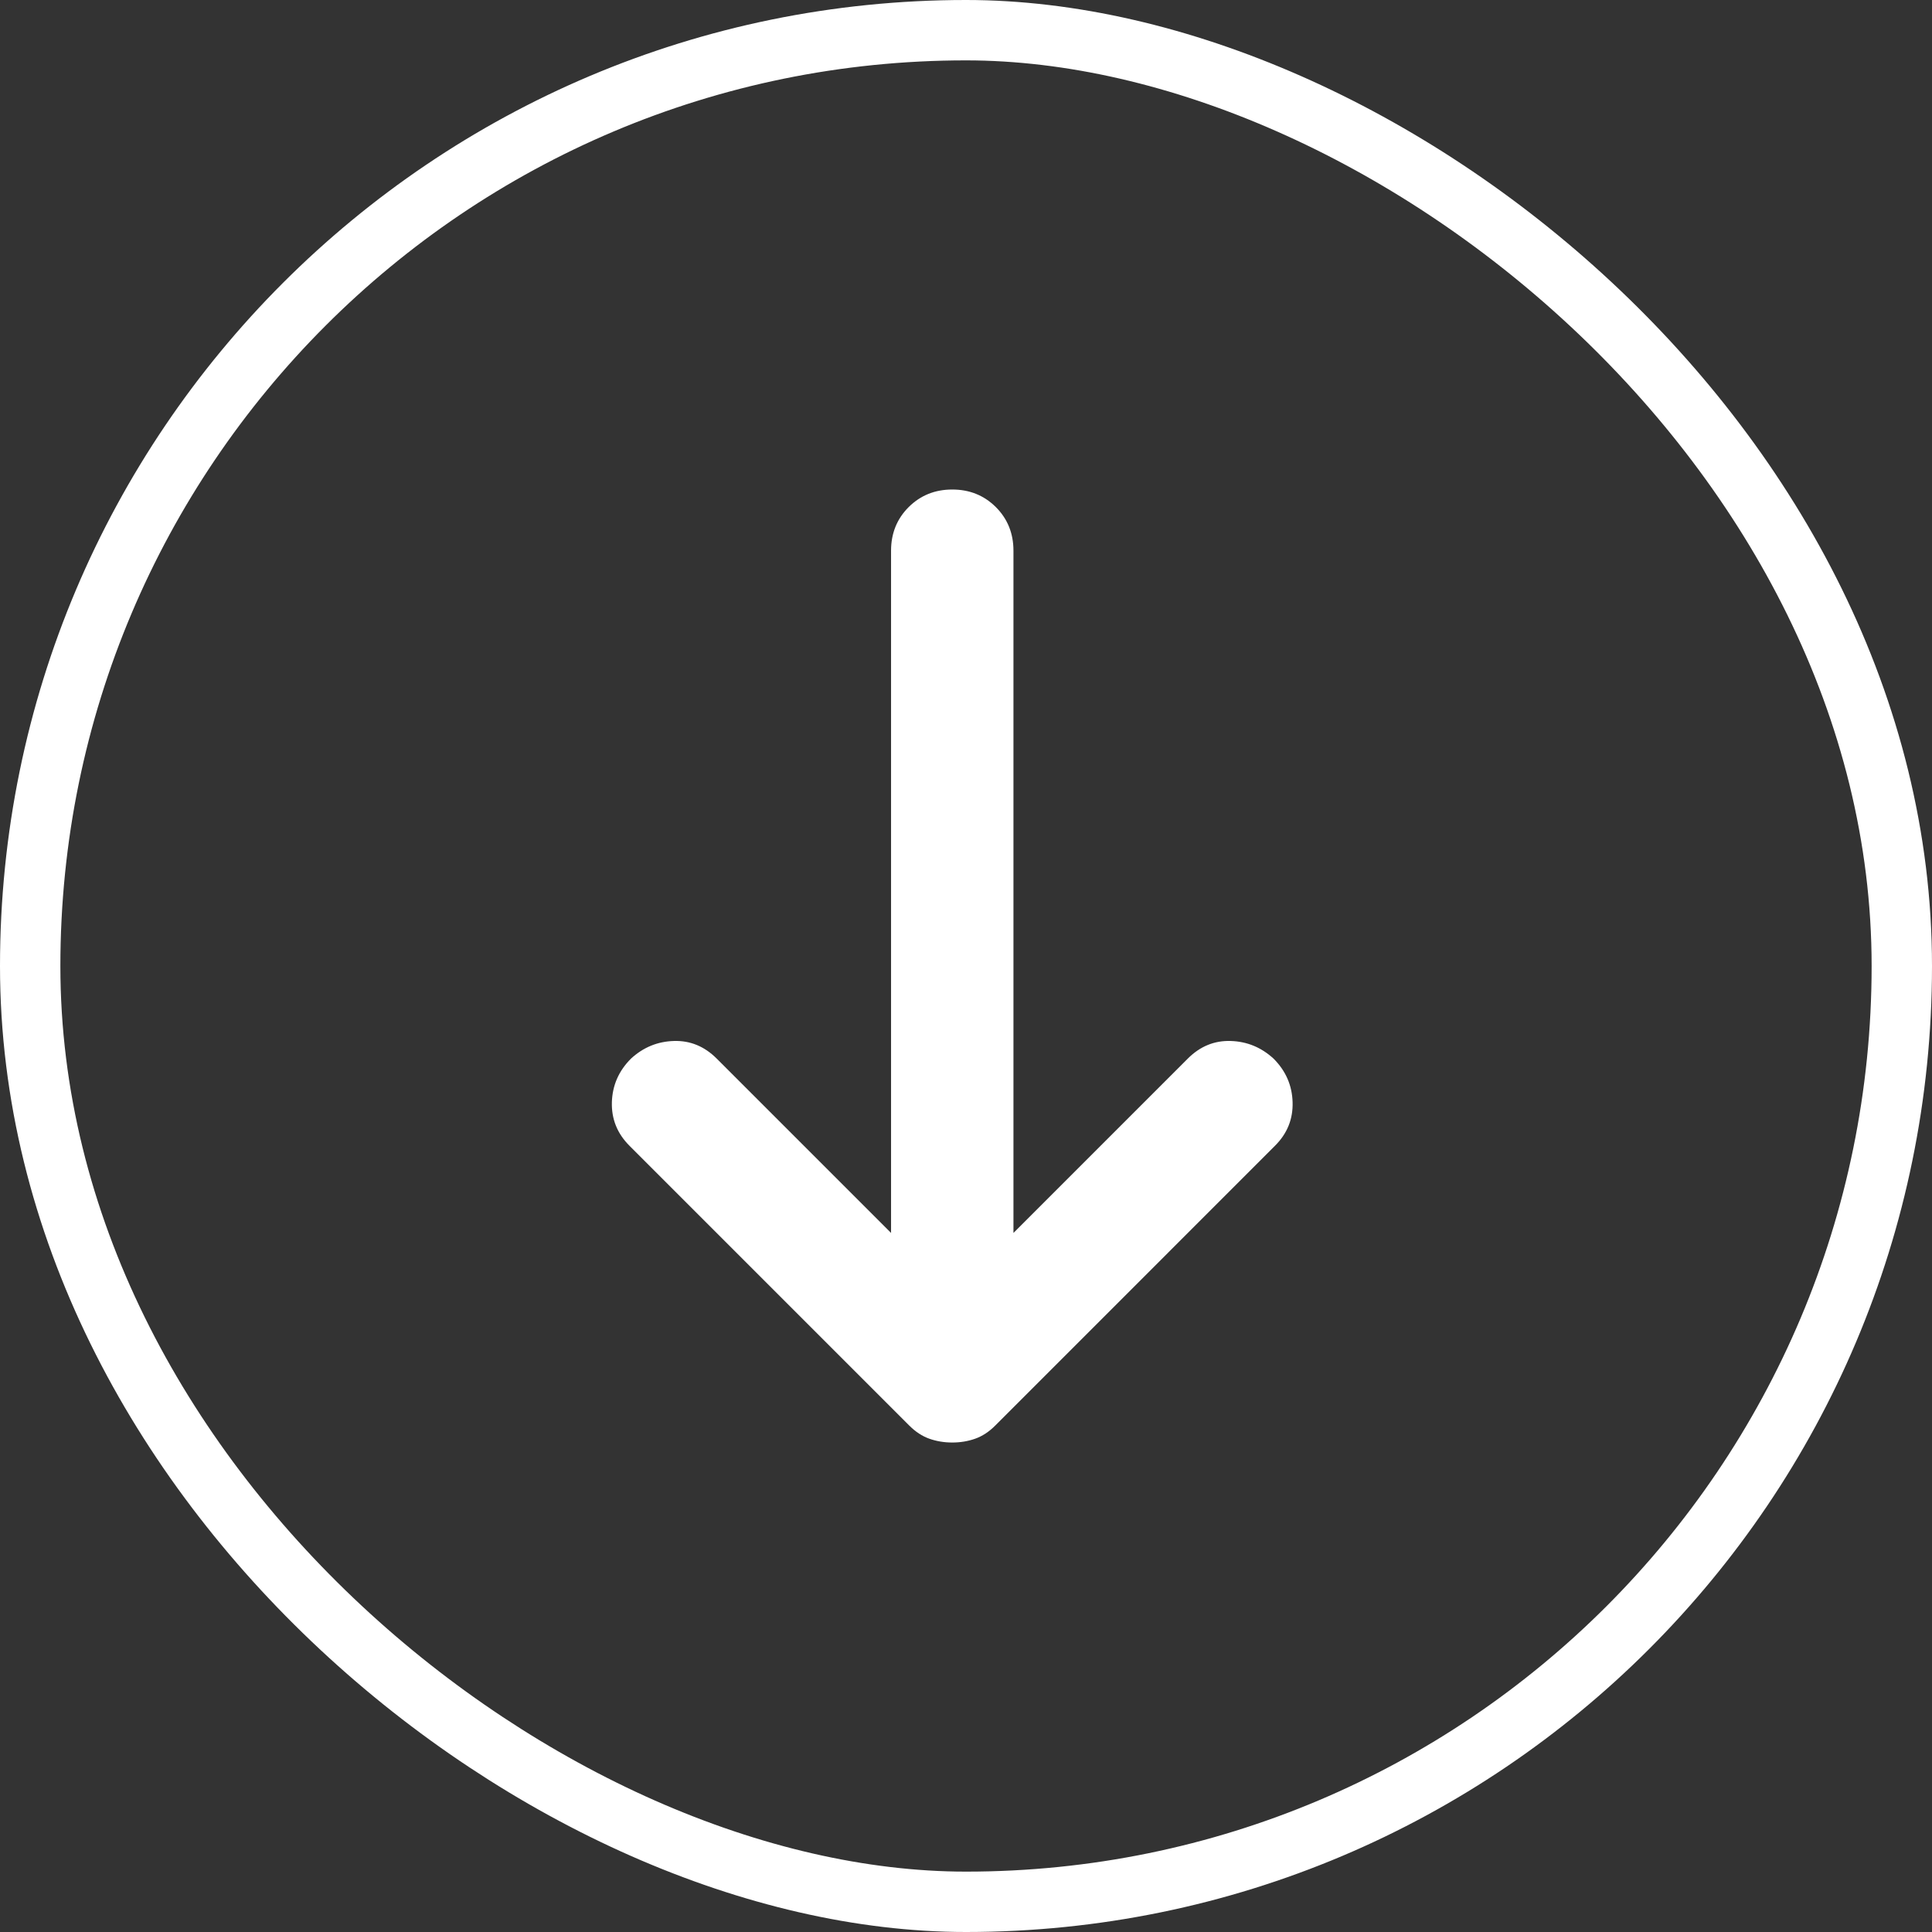
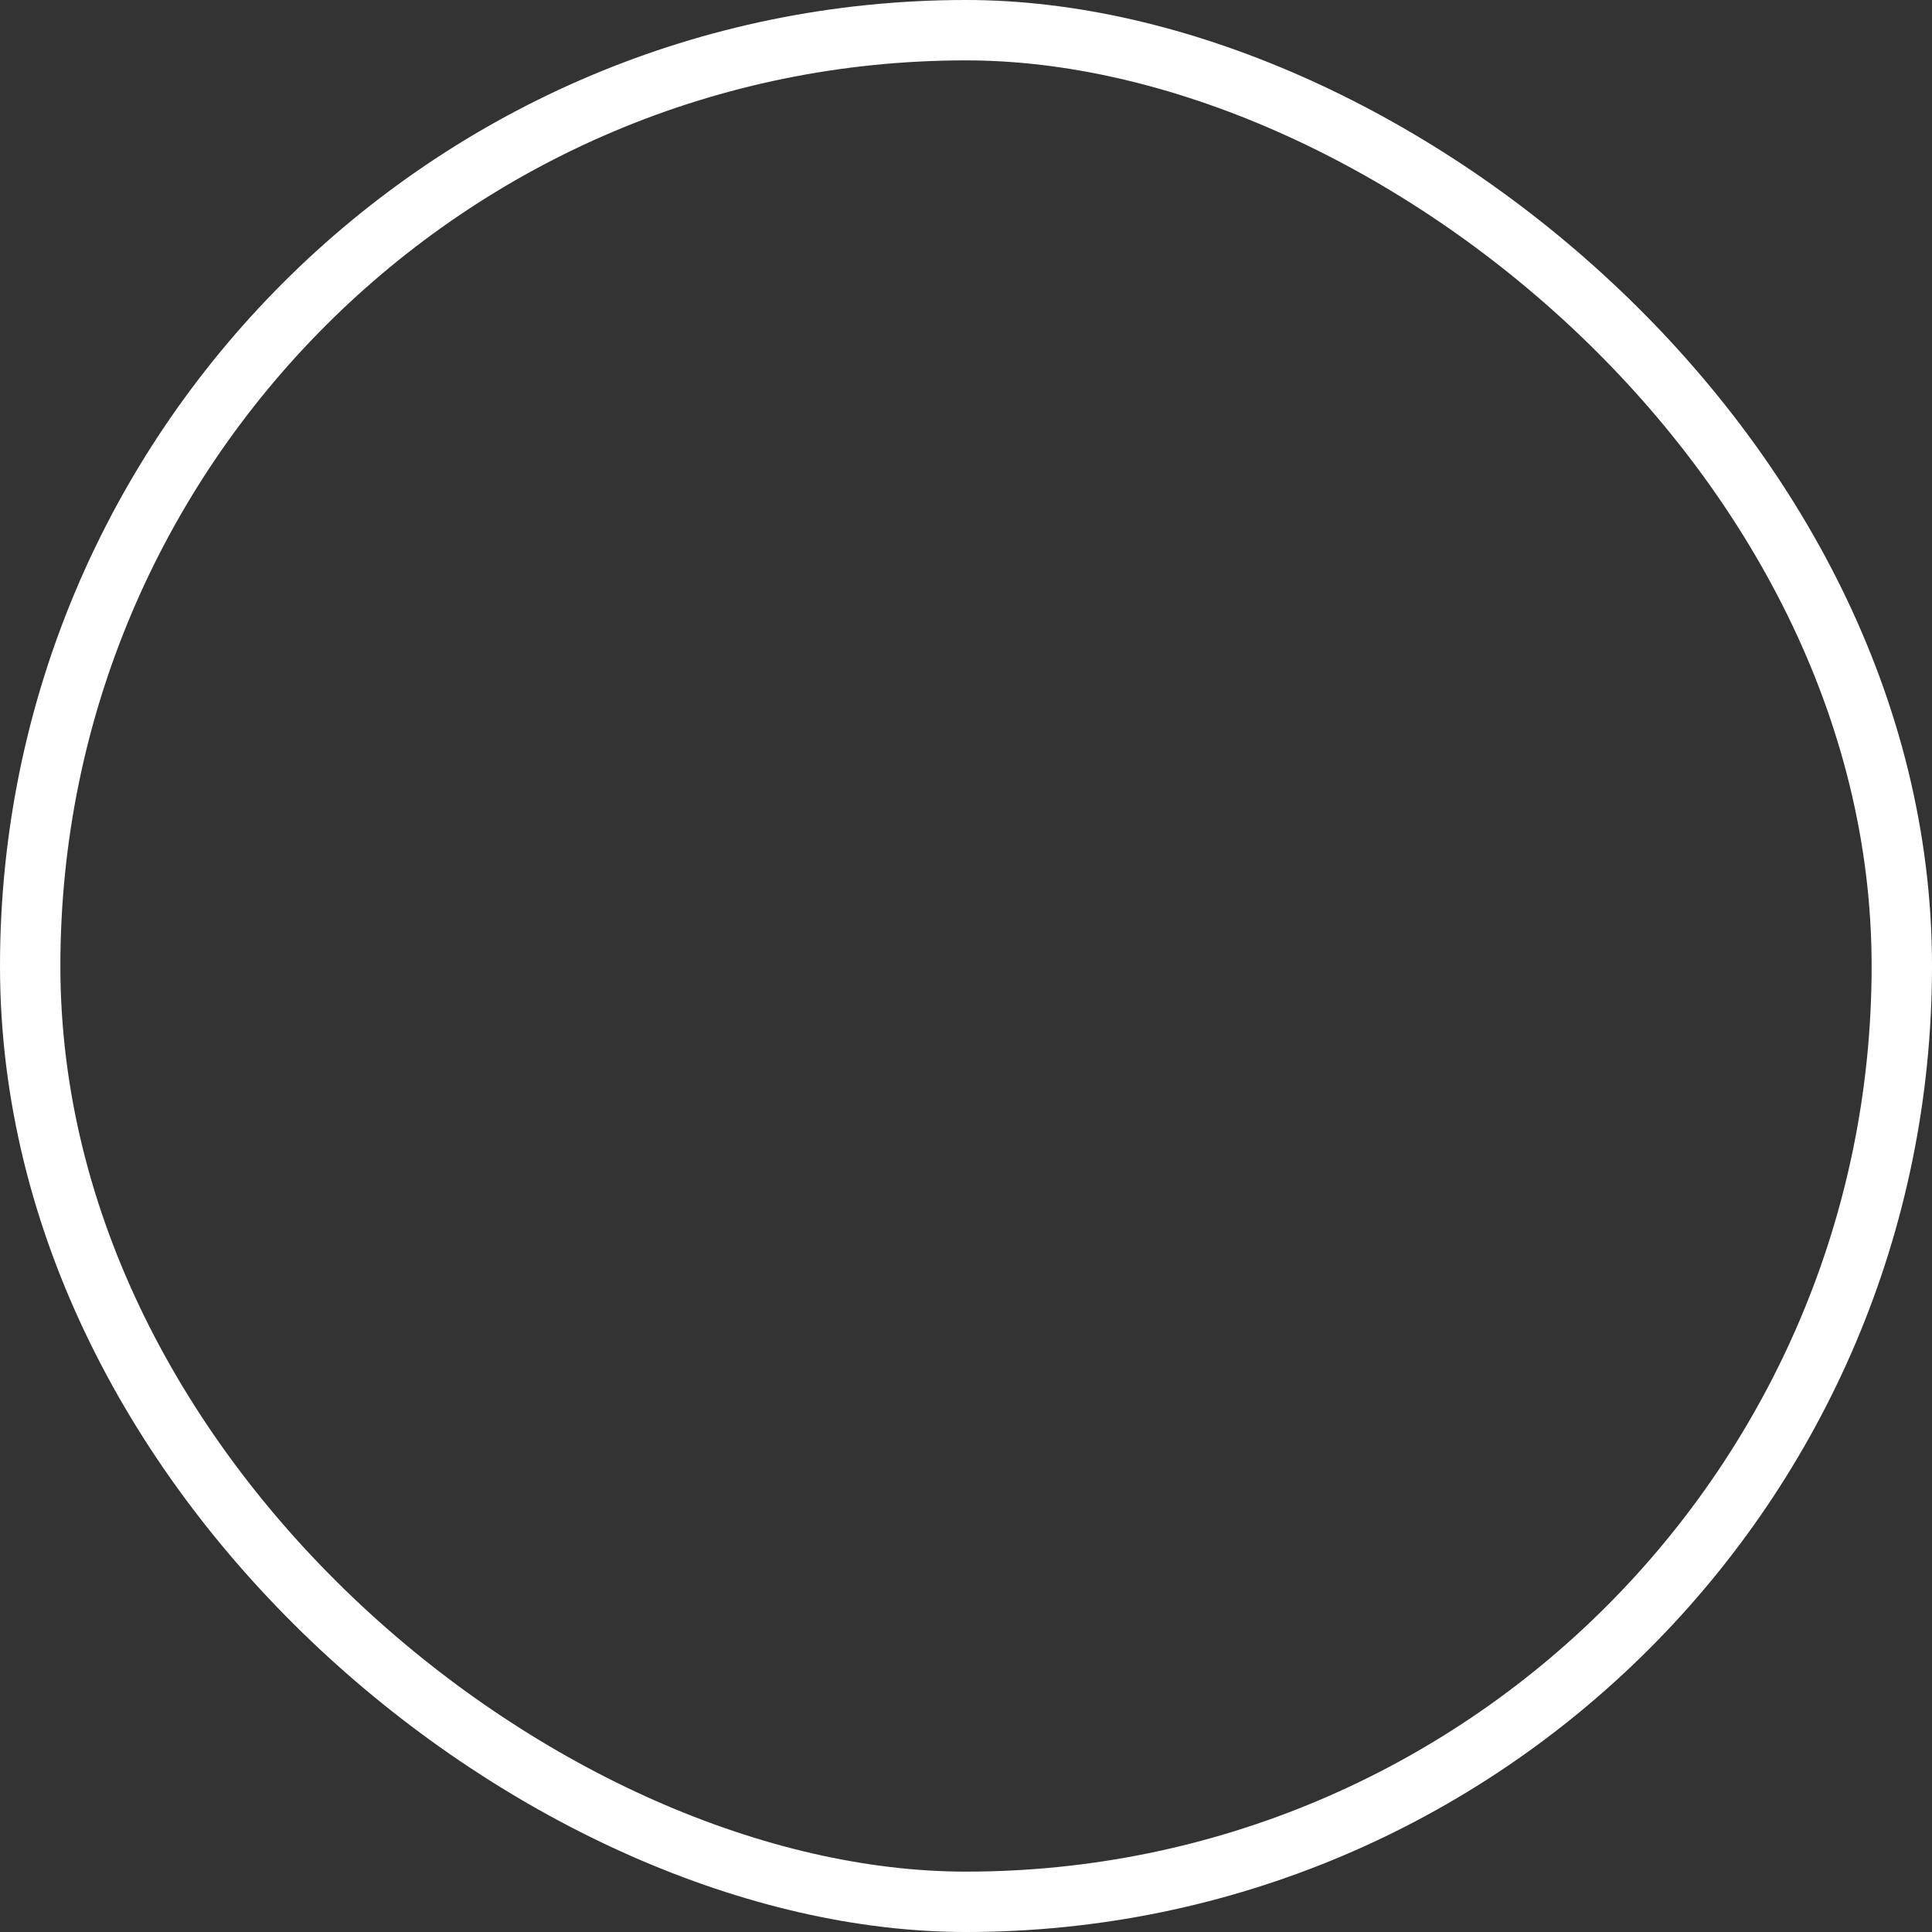
<svg xmlns="http://www.w3.org/2000/svg" width="48" height="48" viewBox="0 0 48 48" fill="none">
  <rect x="0" y="0" width="48" height="48" fill="#333333" stroke="none" />
  <rect x="0.75" y="0.75" width="46.5" height="46.5" rx="23.25" transform="matrix(0 1 1 0 0 0)" stroke="white" stroke-width="1.5" />
-   <path d="M25.179 30.632V13.682C25.179 13.252 25.033 12.89 24.742 12.599C24.45 12.308 24.089 12.162 23.659 12.162C23.228 12.162 22.867 12.308 22.575 12.599C22.284 12.89 22.138 13.252 22.138 13.682V30.632L17.806 26.3C17.502 25.996 17.147 25.85 16.742 25.863C16.336 25.875 15.982 26.021 15.678 26.3C15.373 26.604 15.215 26.965 15.202 27.383C15.19 27.801 15.335 28.162 15.639 28.466L22.594 35.421C22.746 35.573 22.911 35.681 23.088 35.744C23.266 35.807 23.456 35.839 23.659 35.839C23.861 35.839 24.051 35.807 24.229 35.744C24.406 35.681 24.571 35.573 24.723 35.421L31.677 28.466C31.982 28.162 32.127 27.801 32.114 27.383C32.102 26.965 31.944 26.604 31.64 26.3C31.335 26.021 30.981 25.875 30.575 25.863C30.17 25.85 29.815 25.996 29.511 26.3L25.179 30.632Z" fill="white" />
</svg>